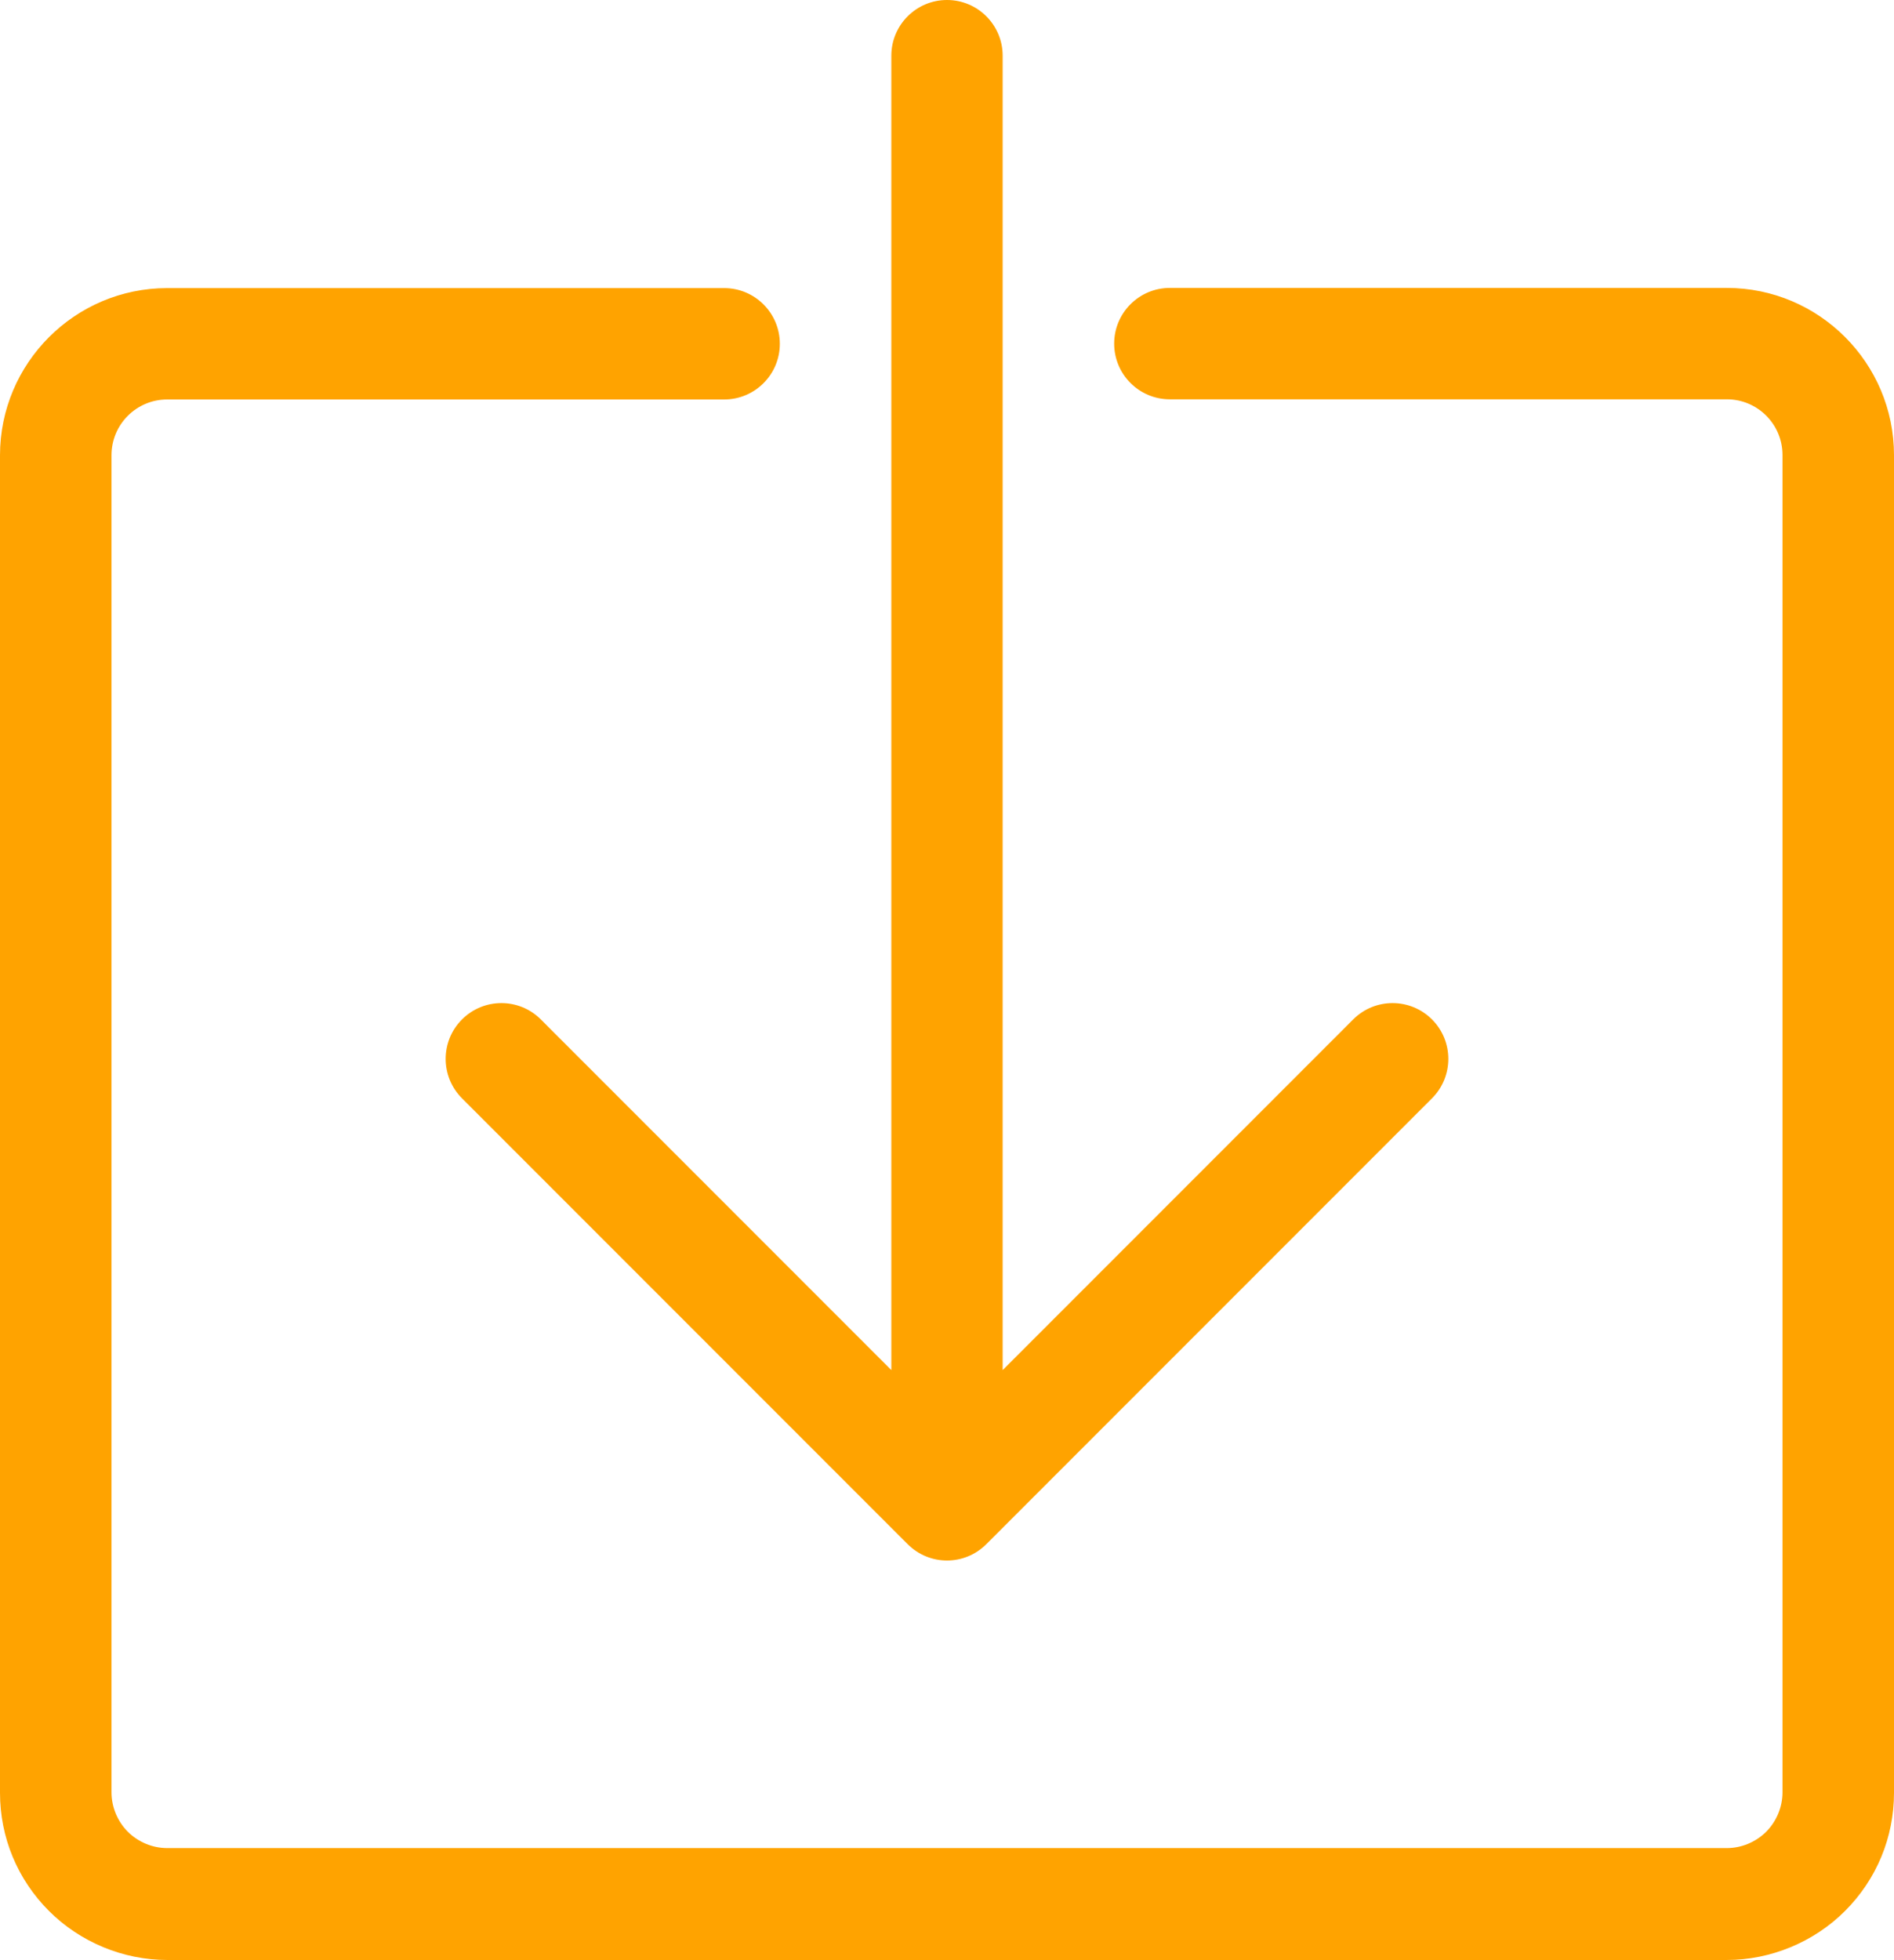
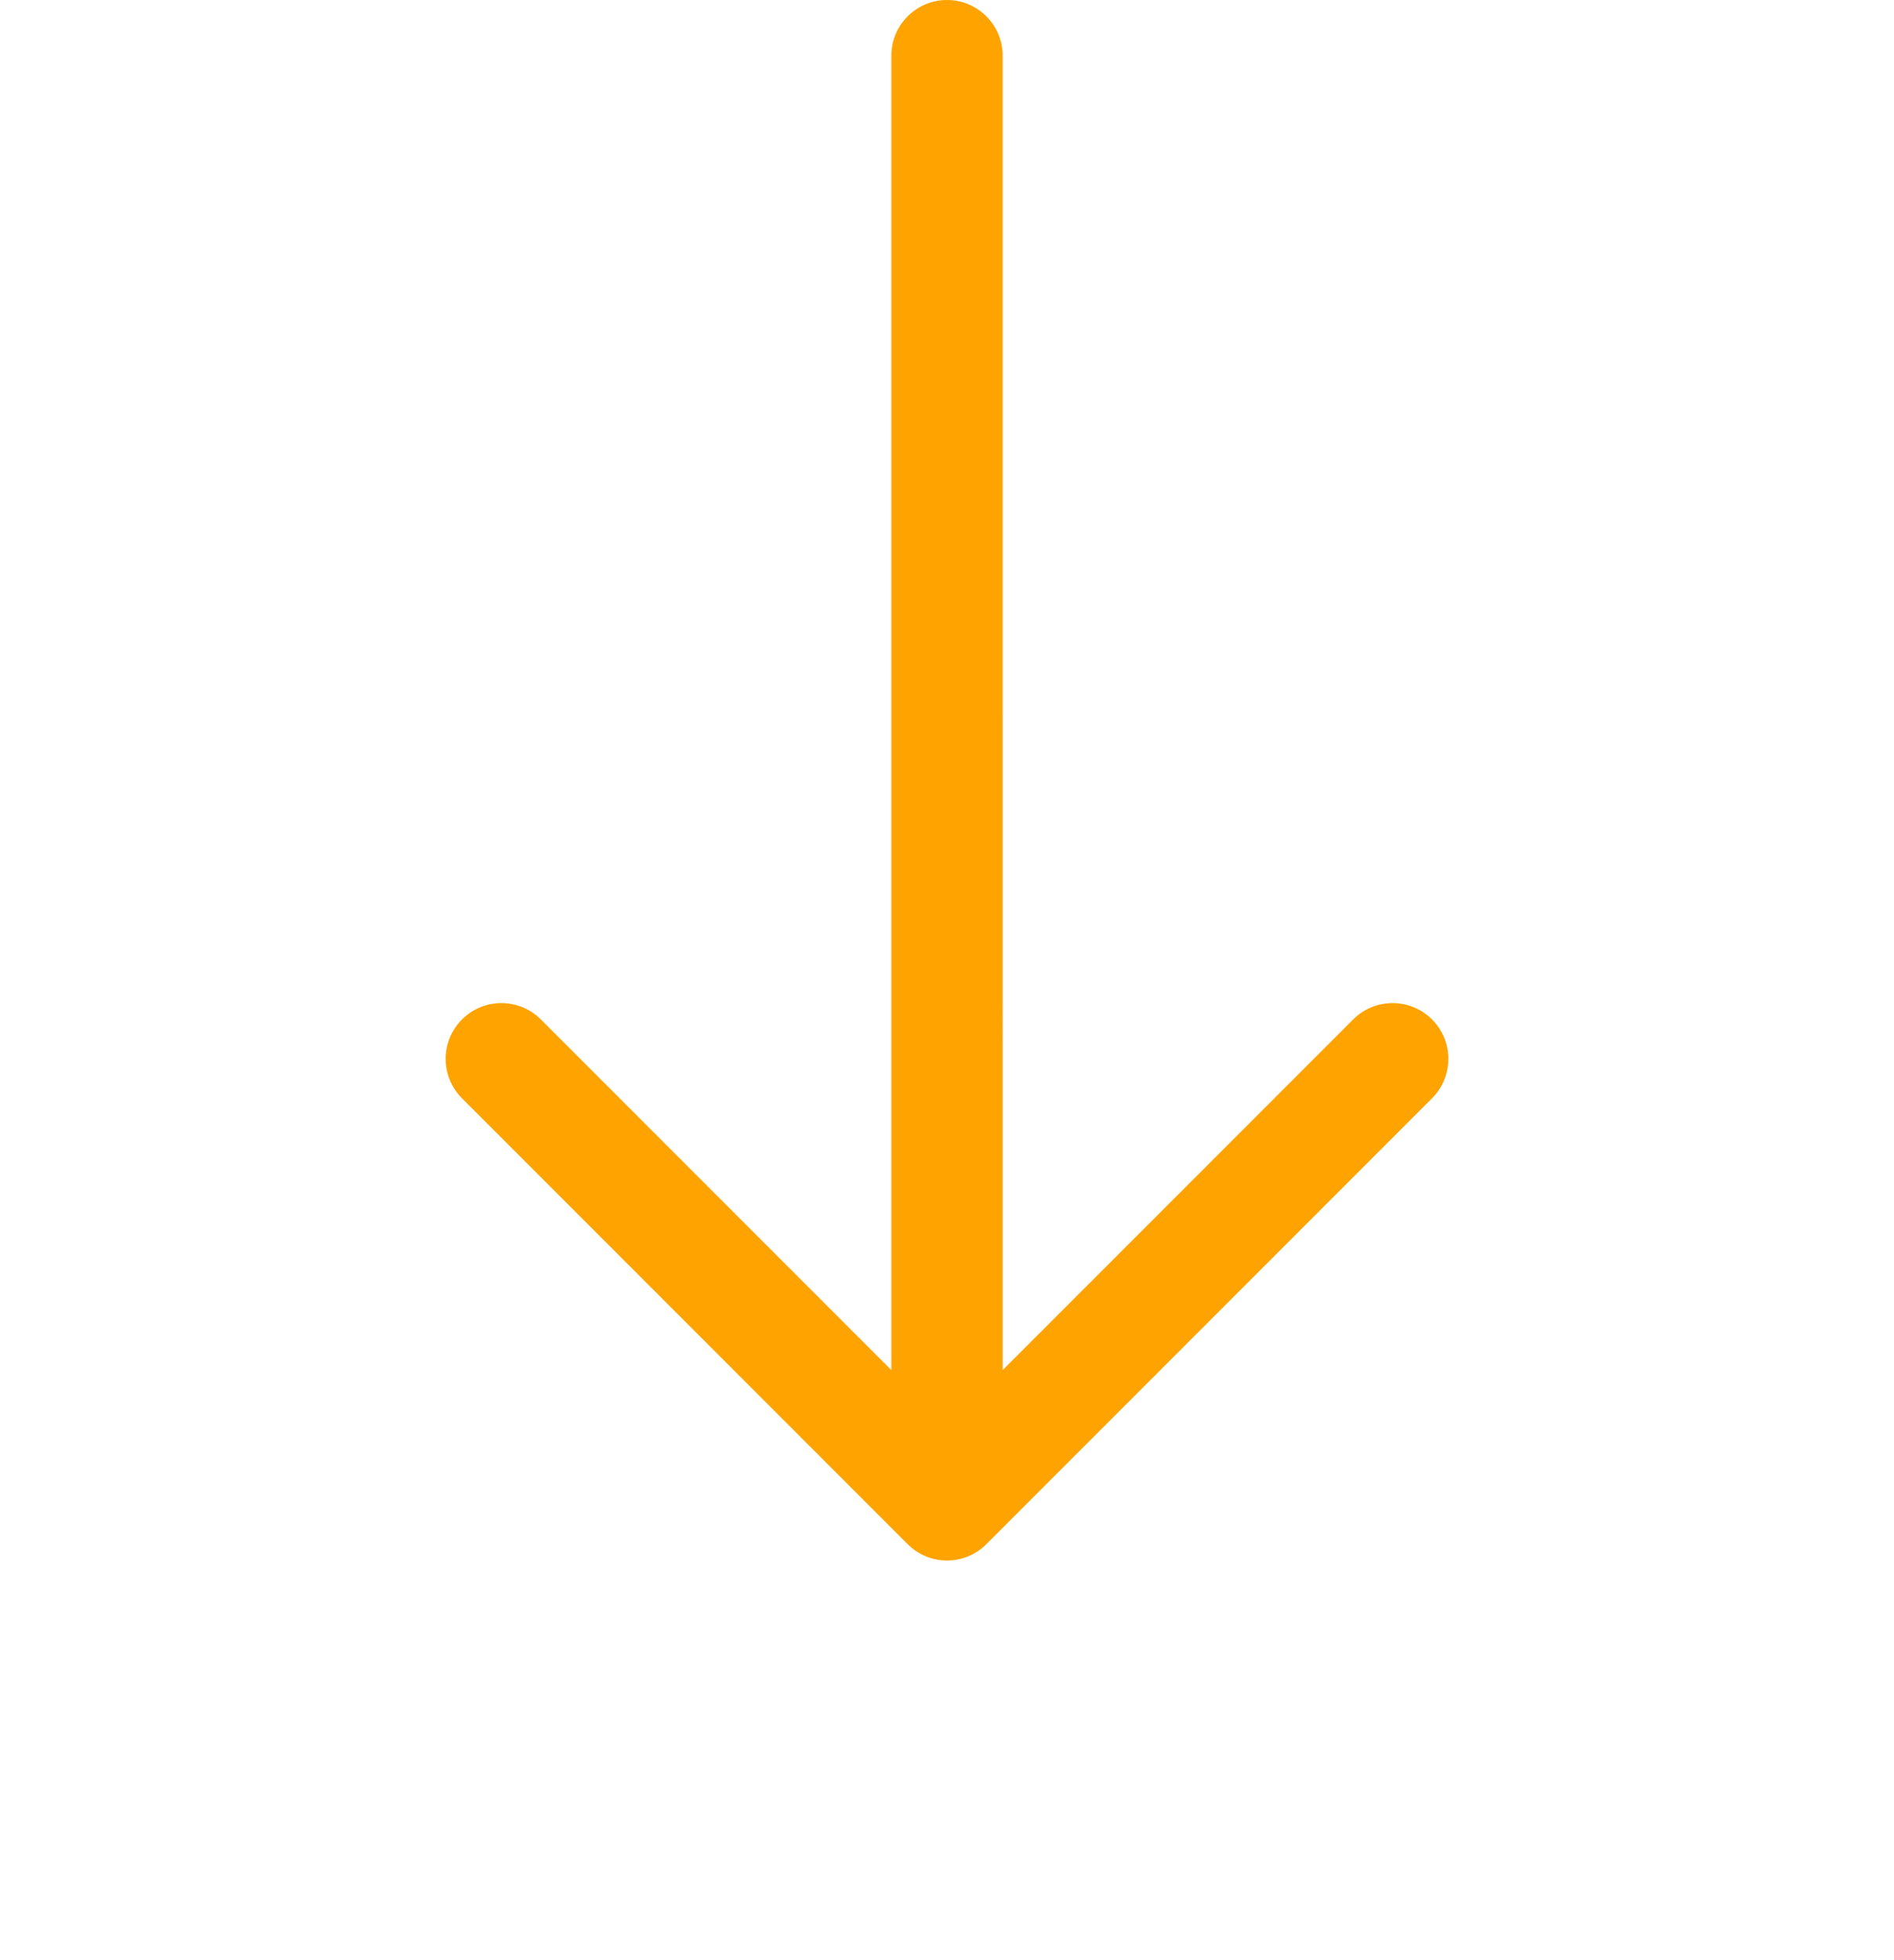
<svg xmlns="http://www.w3.org/2000/svg" id="Layer_2" viewBox="0 0 107.86 111.56">
  <defs>
    <style>
      .cls-1 {
        fill: #ffa300;
      }
    </style>
  </defs>
  <g id="AW">
    <g>
-       <path class="cls-1" d="M98.34,16.39h-31.72c-1.75,0-3.17,1.42-3.17,3.17s1.42,3.17,3.17,3.17h31.72c1.75,0,3.17,1.42,3.17,3.17v76.13c0,.83-.34,1.65-.93,2.24-.59.59-1.41.93-2.24.93H9.52c-.83,0-1.65-.34-2.24-.93-.59-.59-.93-1.41-.93-2.24V25.91c0-1.75,1.42-3.17,3.17-3.17h31.72c1.75,0,3.17-1.42,3.17-3.17s-1.42-3.17-3.17-3.17H9.52c-5.25,0-9.52,4.27-9.52,9.52v76.13c0,2.54.99,4.93,2.79,6.73,1.77,1.77,4.22,2.79,6.73,2.79h88.82c2.5,0,4.96-1.02,6.73-2.79,1.8-1.8,2.79-4.19,2.79-6.73V25.91c0-5.25-4.27-9.52-9.52-9.52Z" />
      <path class="cls-1" d="M26.31,58.03c-1.24,1.24-1.24,3.25,0,4.49l25.38,25.38c.62.62,1.43.93,2.24.93s1.62-.31,2.24-.93l25.38-25.38c1.24-1.24,1.24-3.25,0-4.49-1.24-1.24-3.25-1.24-4.49,0l-19.96,19.96V3.17c0-1.75-1.42-3.17-3.17-3.17s-3.17,1.42-3.17,3.17v74.82l-19.96-19.96c-1.24-1.24-3.25-1.24-4.49,0Z" />
    </g>
  </g>
</svg>